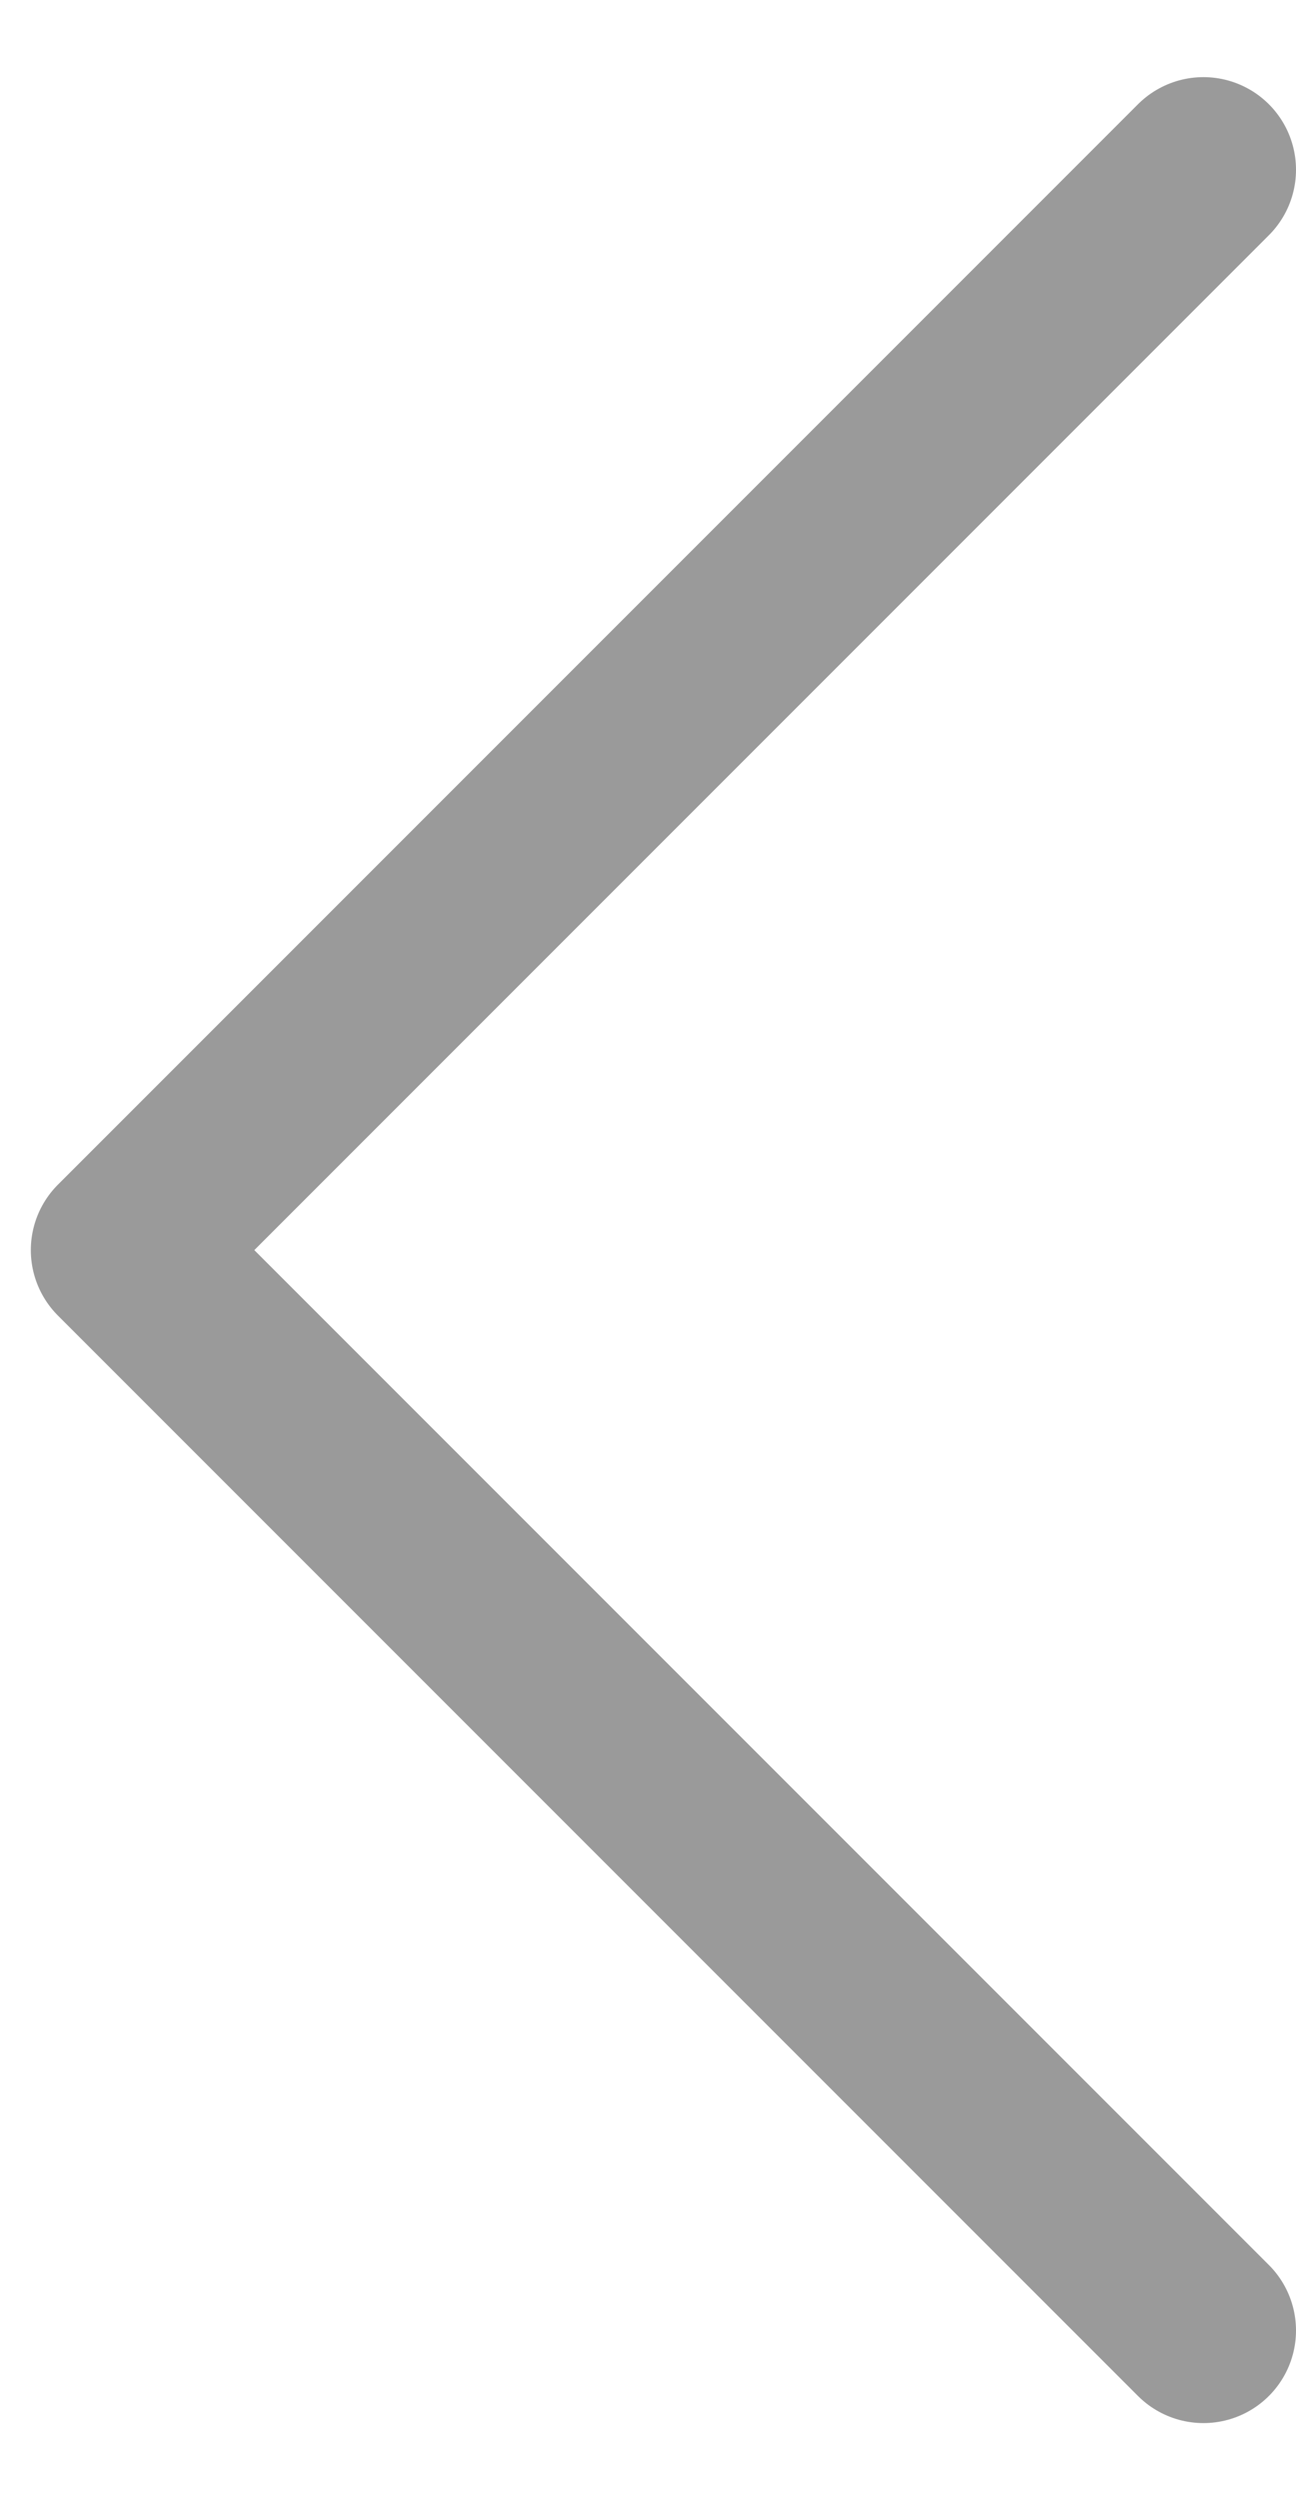
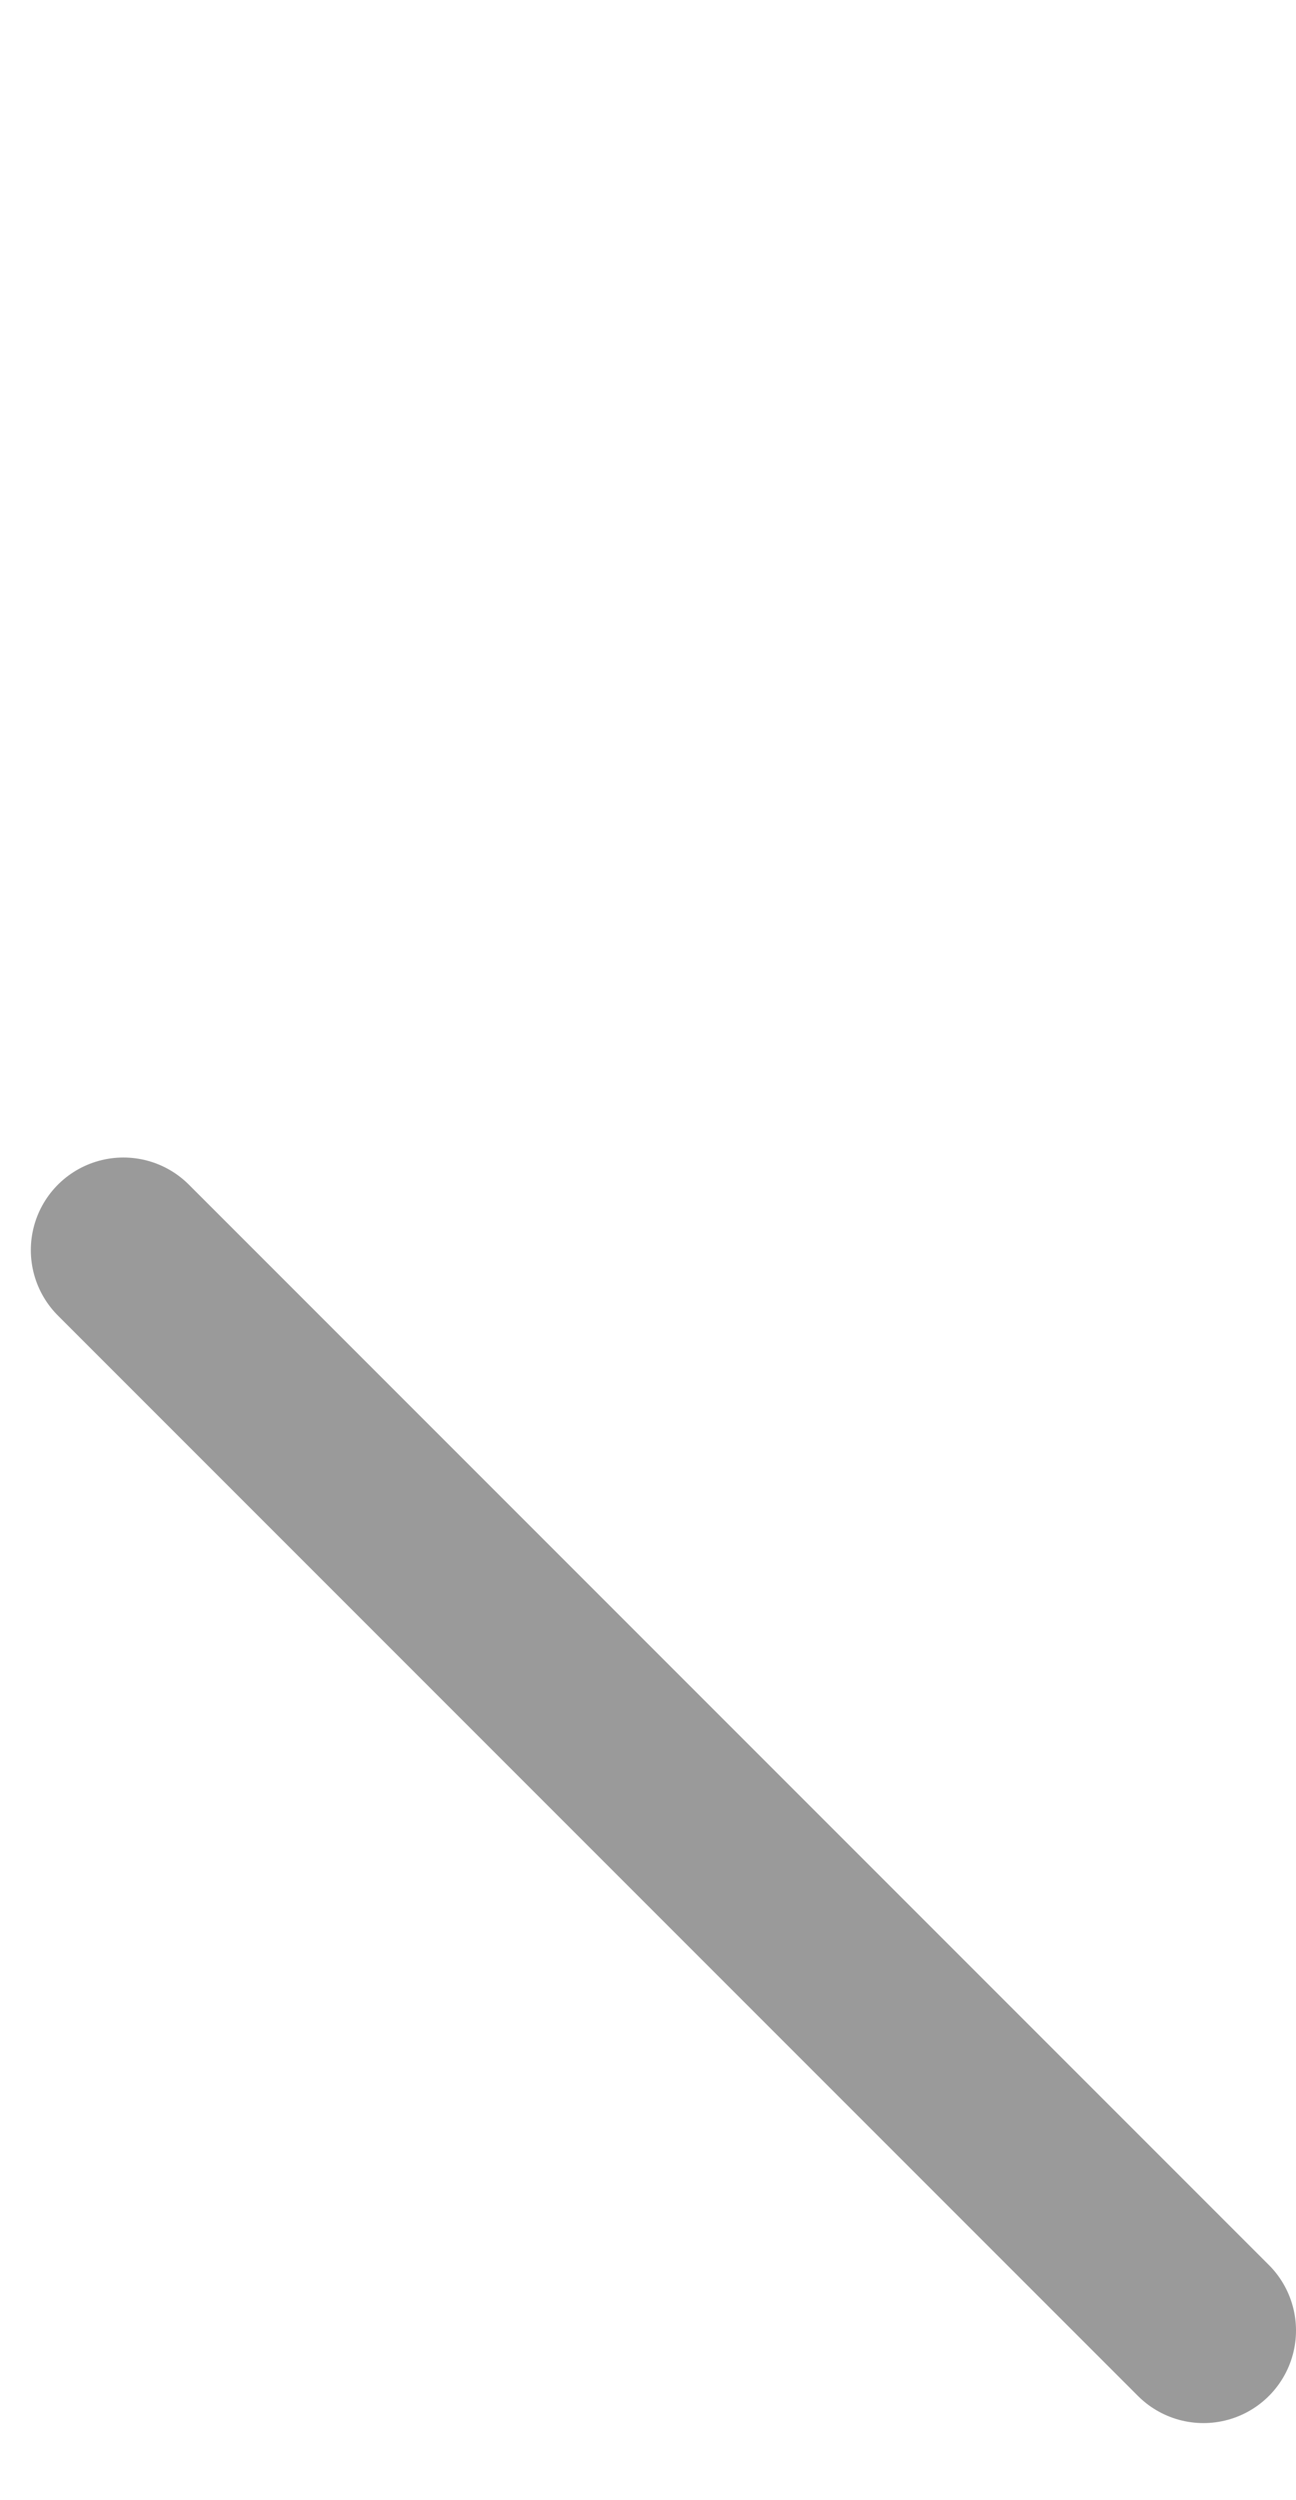
<svg xmlns="http://www.w3.org/2000/svg" width="14" height="27" viewBox="0 0 14 27" fill="none">
-   <path d="M13 25.167L1.333 13.5L13 1.833" stroke="#9A9A9A" stroke-width="2" stroke-linecap="round" stroke-linejoin="round" />
+   <path d="M13 25.167L1.333 13.5" stroke="#9A9A9A" stroke-width="2" stroke-linecap="round" stroke-linejoin="round" />
</svg>